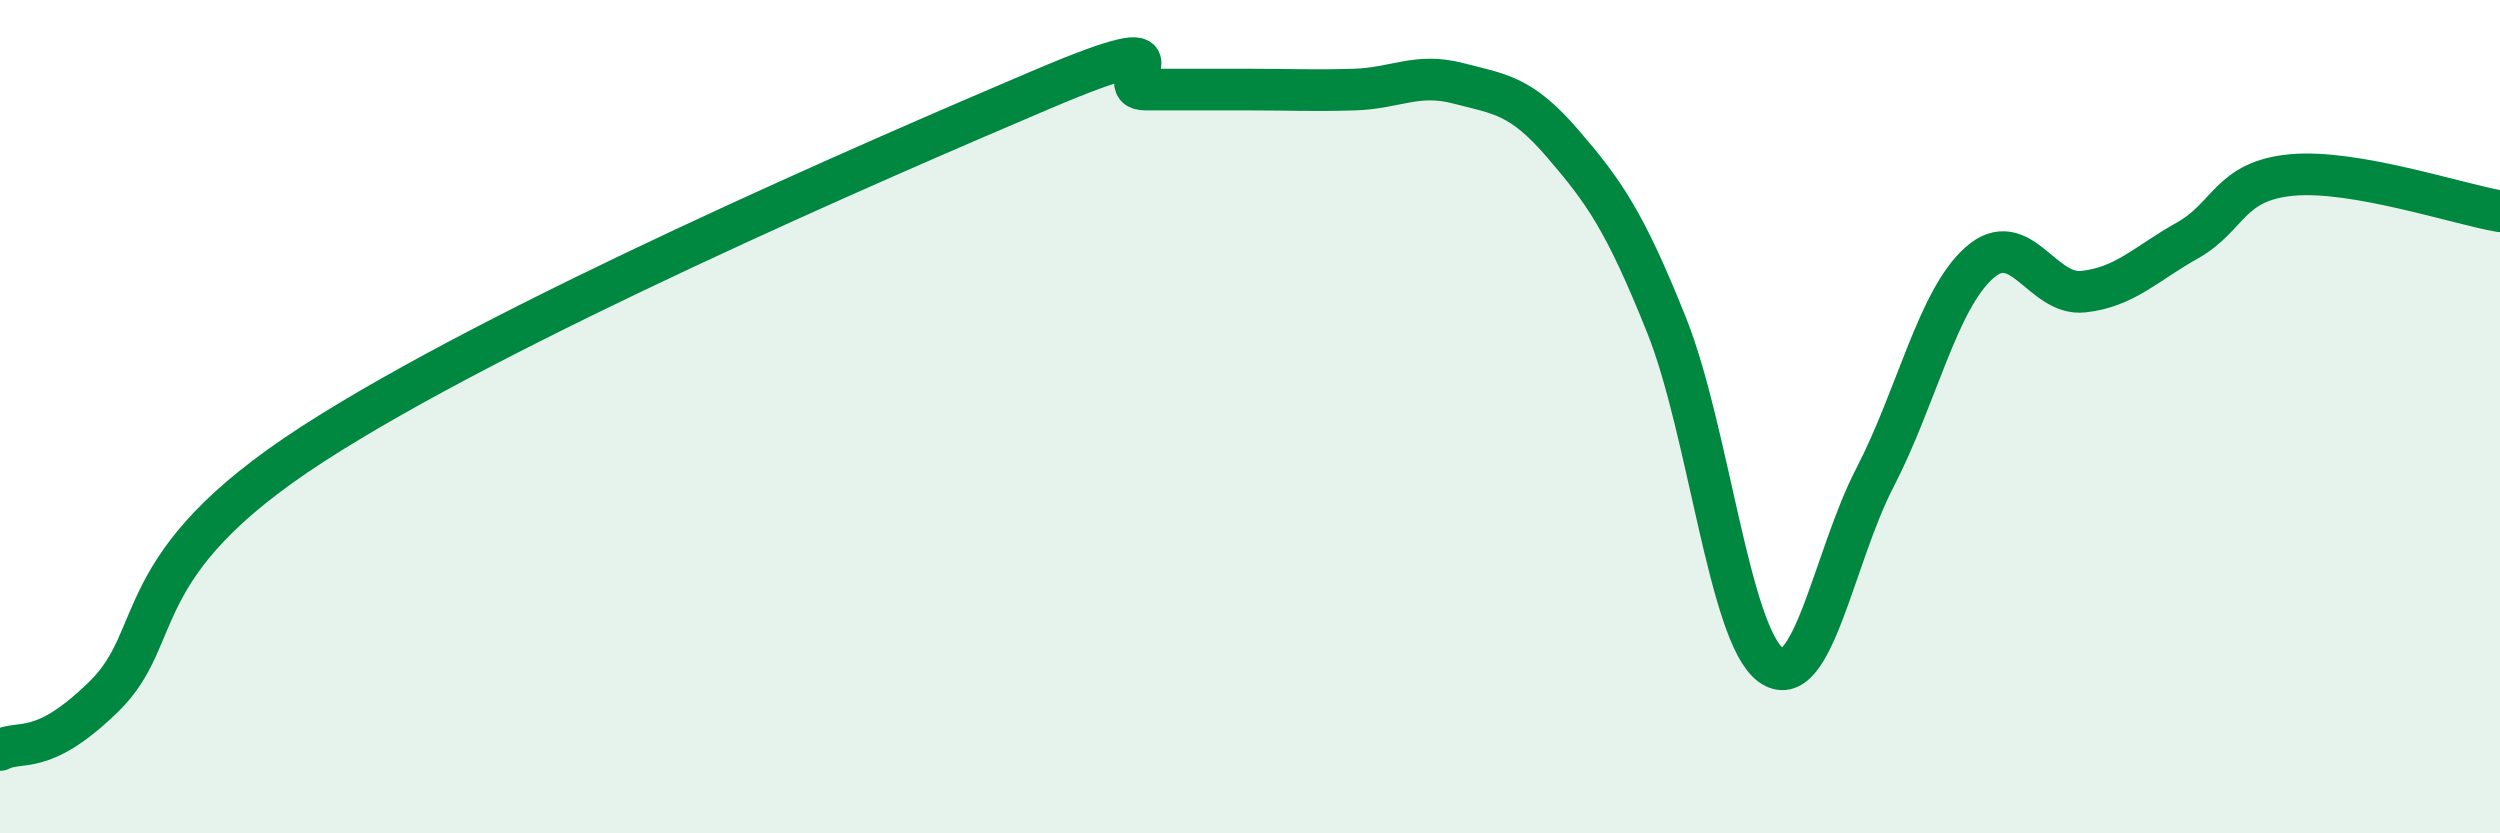
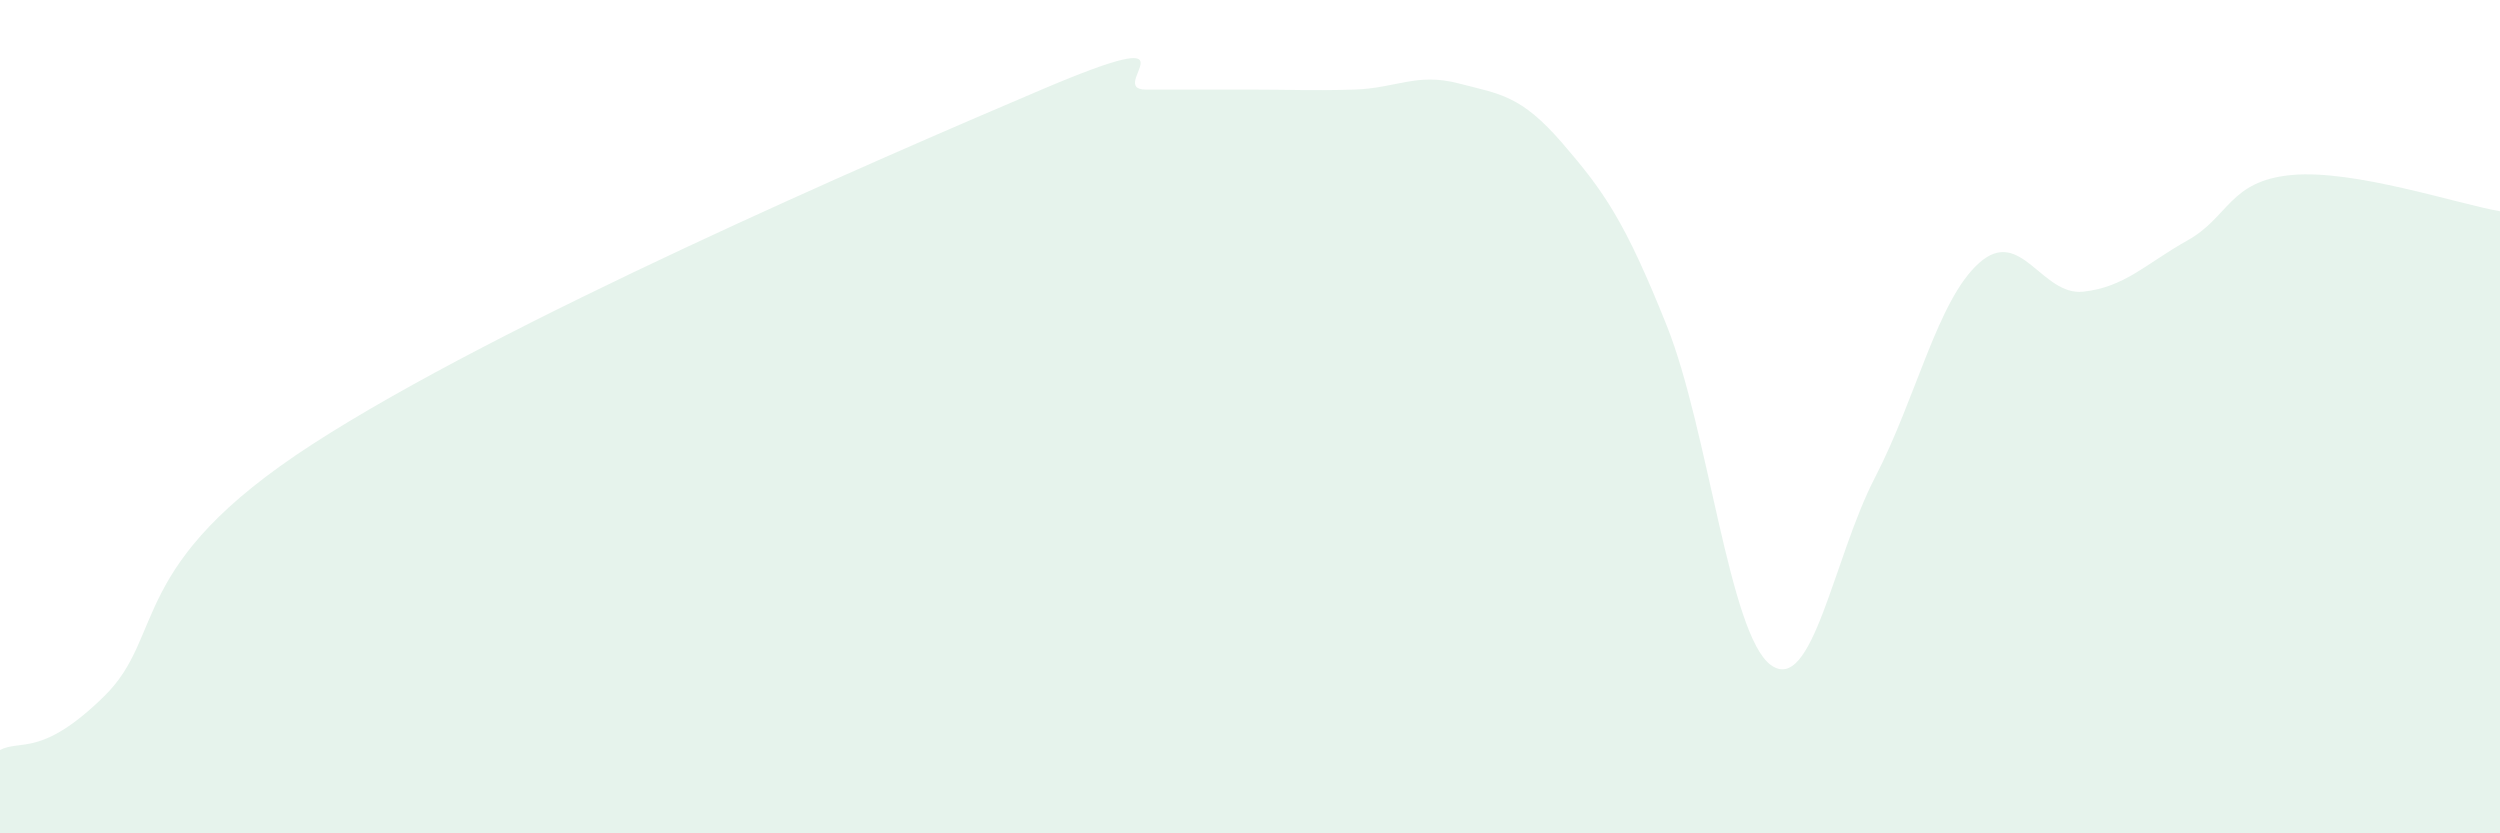
<svg xmlns="http://www.w3.org/2000/svg" width="60" height="20" viewBox="0 0 60 20">
  <path d="M 0,18 C 0.5,17.74 1,18.18 2.5,16.71 C 4,15.24 3,13.57 7.5,10.66 C 12,7.75 21,3.85 25,2.15 C 29,0.45 26.5,2.15 27.5,2.15 C 28.5,2.15 29,2.15 30,2.15 C 31,2.15 31.5,2.18 32.5,2.15 C 33.5,2.12 34,1.74 35,2 C 36,2.26 36.5,2.28 37.5,3.44 C 38.5,4.6 39,5.31 40,7.81 C 41,10.31 41.5,15.23 42.5,15.96 C 43.5,16.69 44,13.39 45,11.46 C 46,9.53 46.5,7.2 47.5,6.31 C 48.5,5.42 49,7.11 50,7 C 51,6.89 51.5,6.33 52.5,5.77 C 53.5,5.21 53.5,4.34 55,4.2 C 56.5,4.06 59,4.9 60,5.07L60 20L0 20Z" fill="#008740" opacity="0.1" stroke-linecap="round" stroke-linejoin="round" />
-   <path d="M 0,18 C 0.5,17.74 1,18.18 2.5,16.71 C 4,15.24 3,13.57 7.5,10.66 C 12,7.75 21,3.85 25,2.15 C 29,0.45 26.5,2.15 27.5,2.15 C 28.5,2.15 29,2.15 30,2.15 C 31,2.15 31.5,2.18 32.5,2.15 C 33.5,2.12 34,1.74 35,2 C 36,2.26 36.5,2.28 37.5,3.44 C 38.5,4.6 39,5.31 40,7.81 C 41,10.31 41.5,15.23 42.5,15.96 C 43.5,16.69 44,13.39 45,11.46 C 46,9.53 46.5,7.2 47.5,6.31 C 48.5,5.42 49,7.11 50,7 C 51,6.89 51.5,6.33 52.5,5.77 C 53.5,5.21 53.5,4.34 55,4.2 C 56.5,4.06 59,4.9 60,5.07" stroke="#008740" stroke-width="1" fill="none" stroke-linecap="round" stroke-linejoin="round" />
</svg>